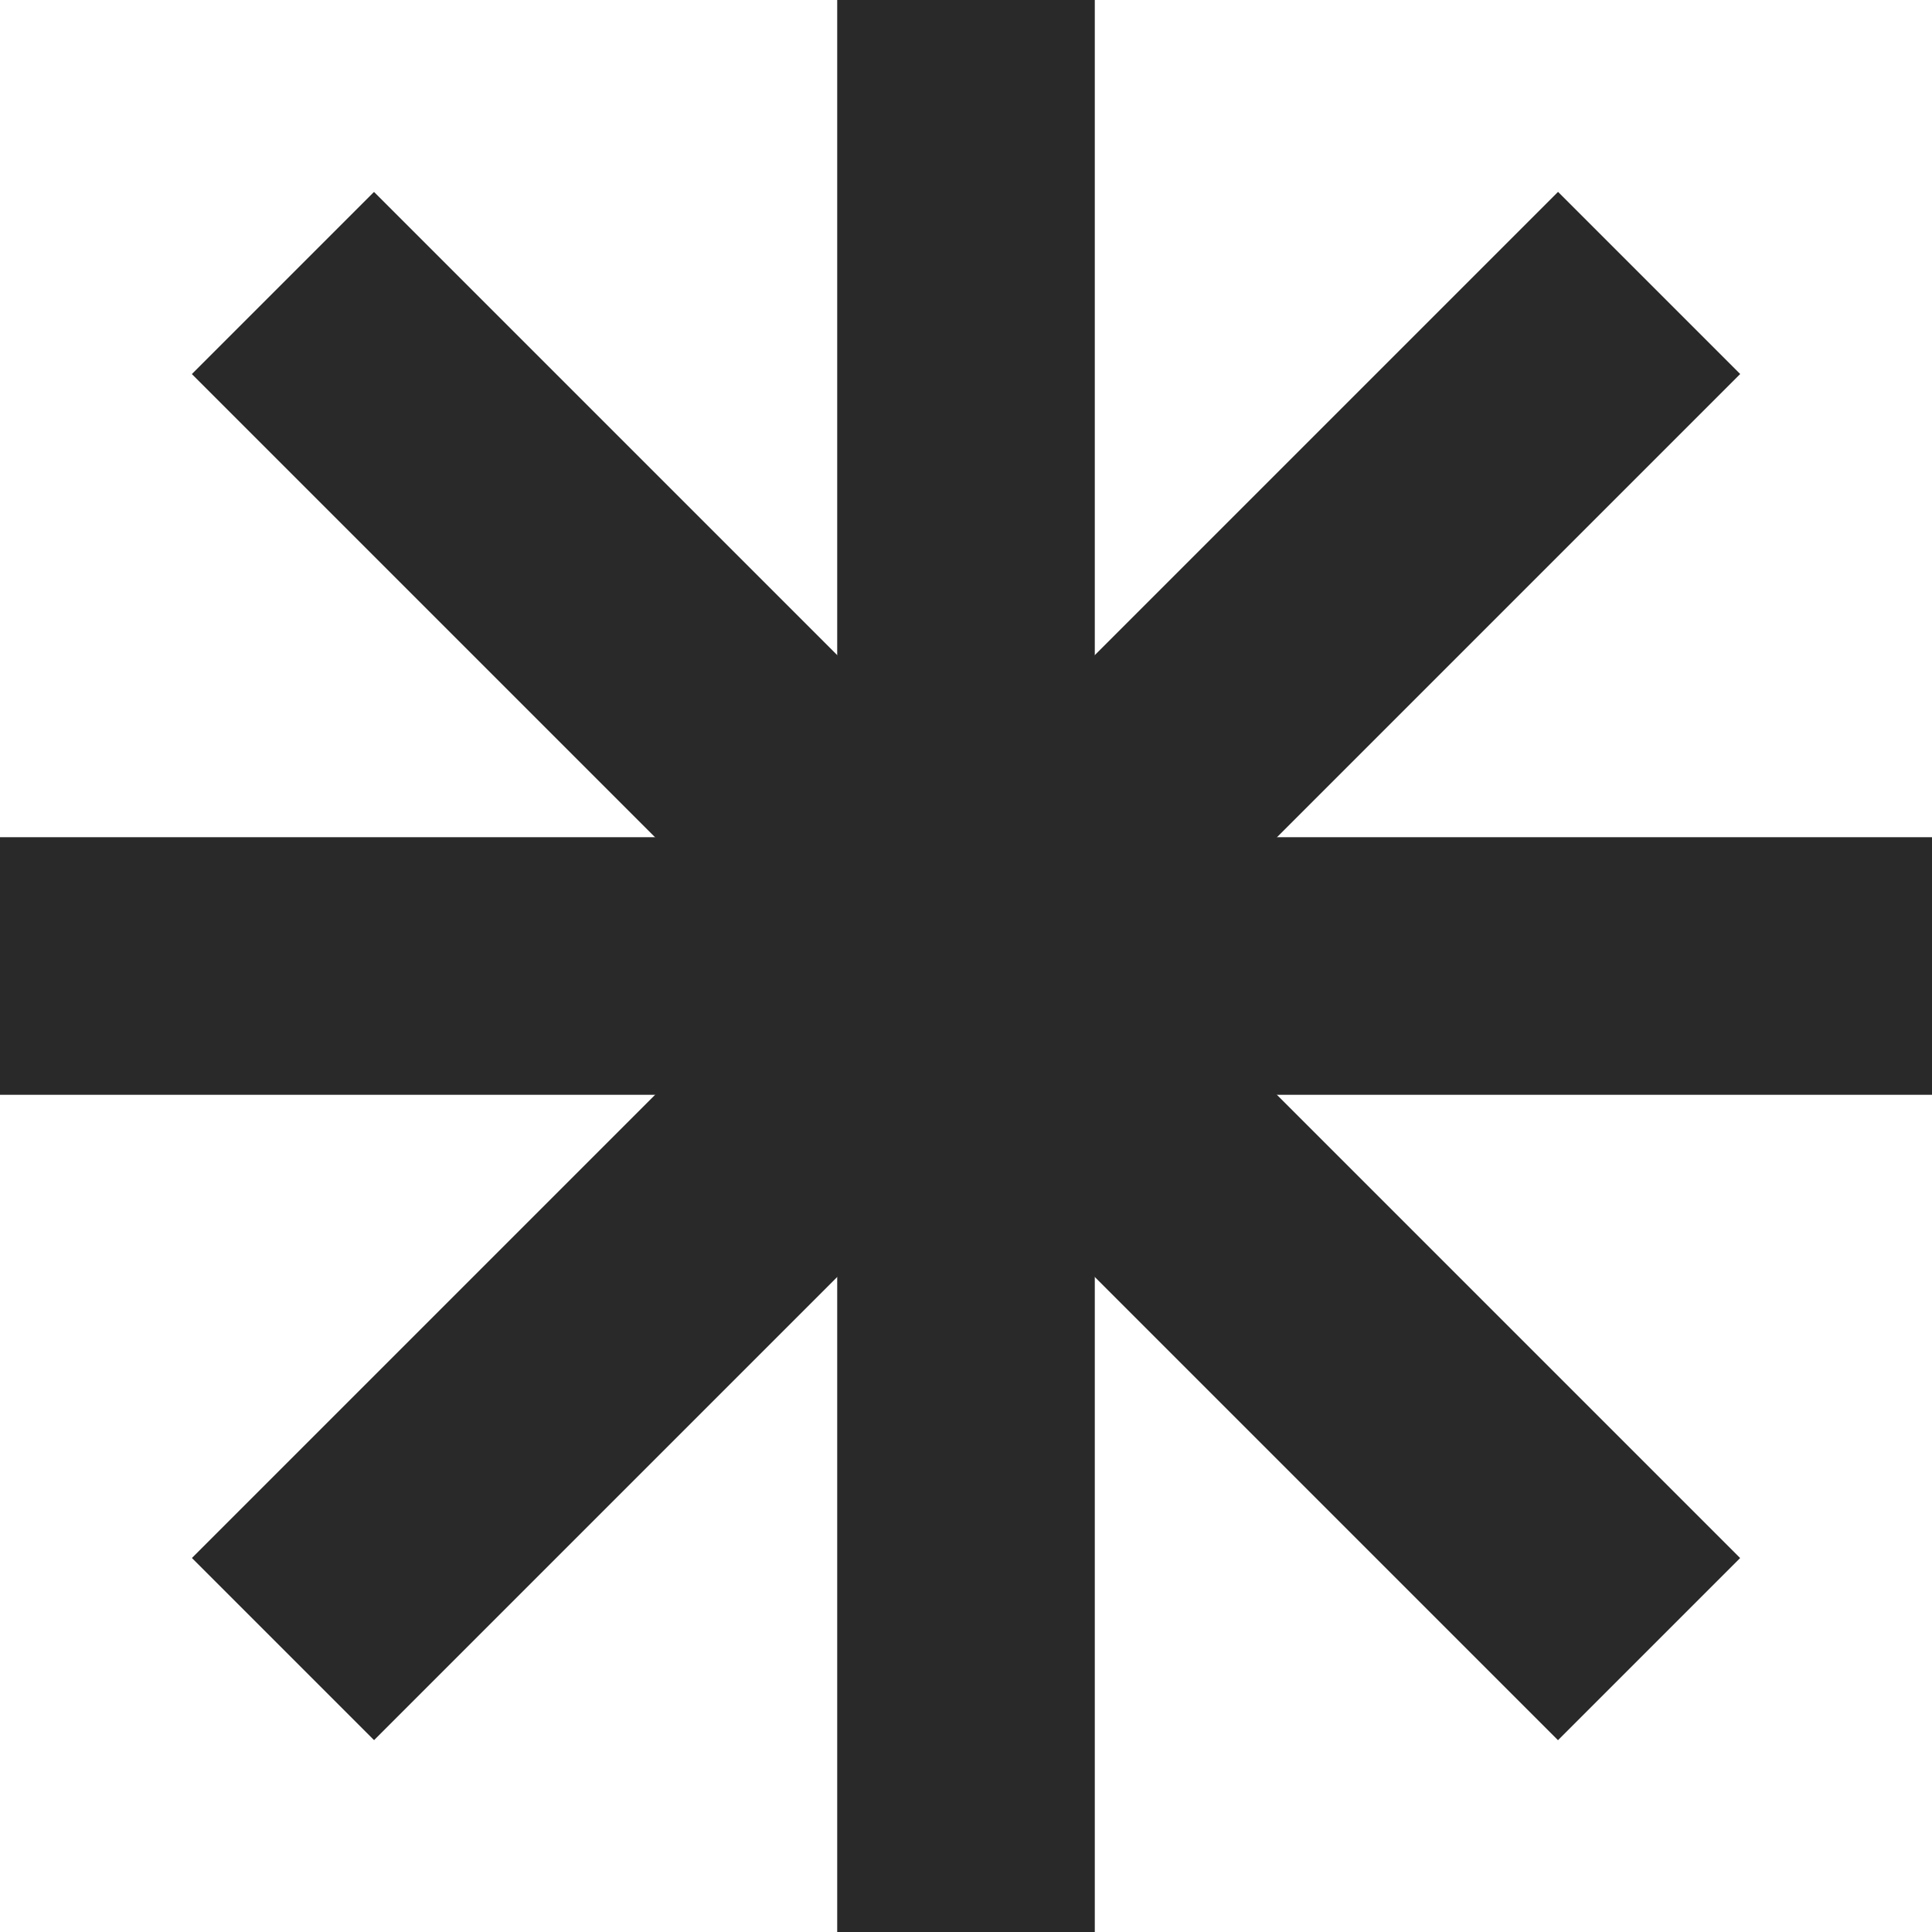
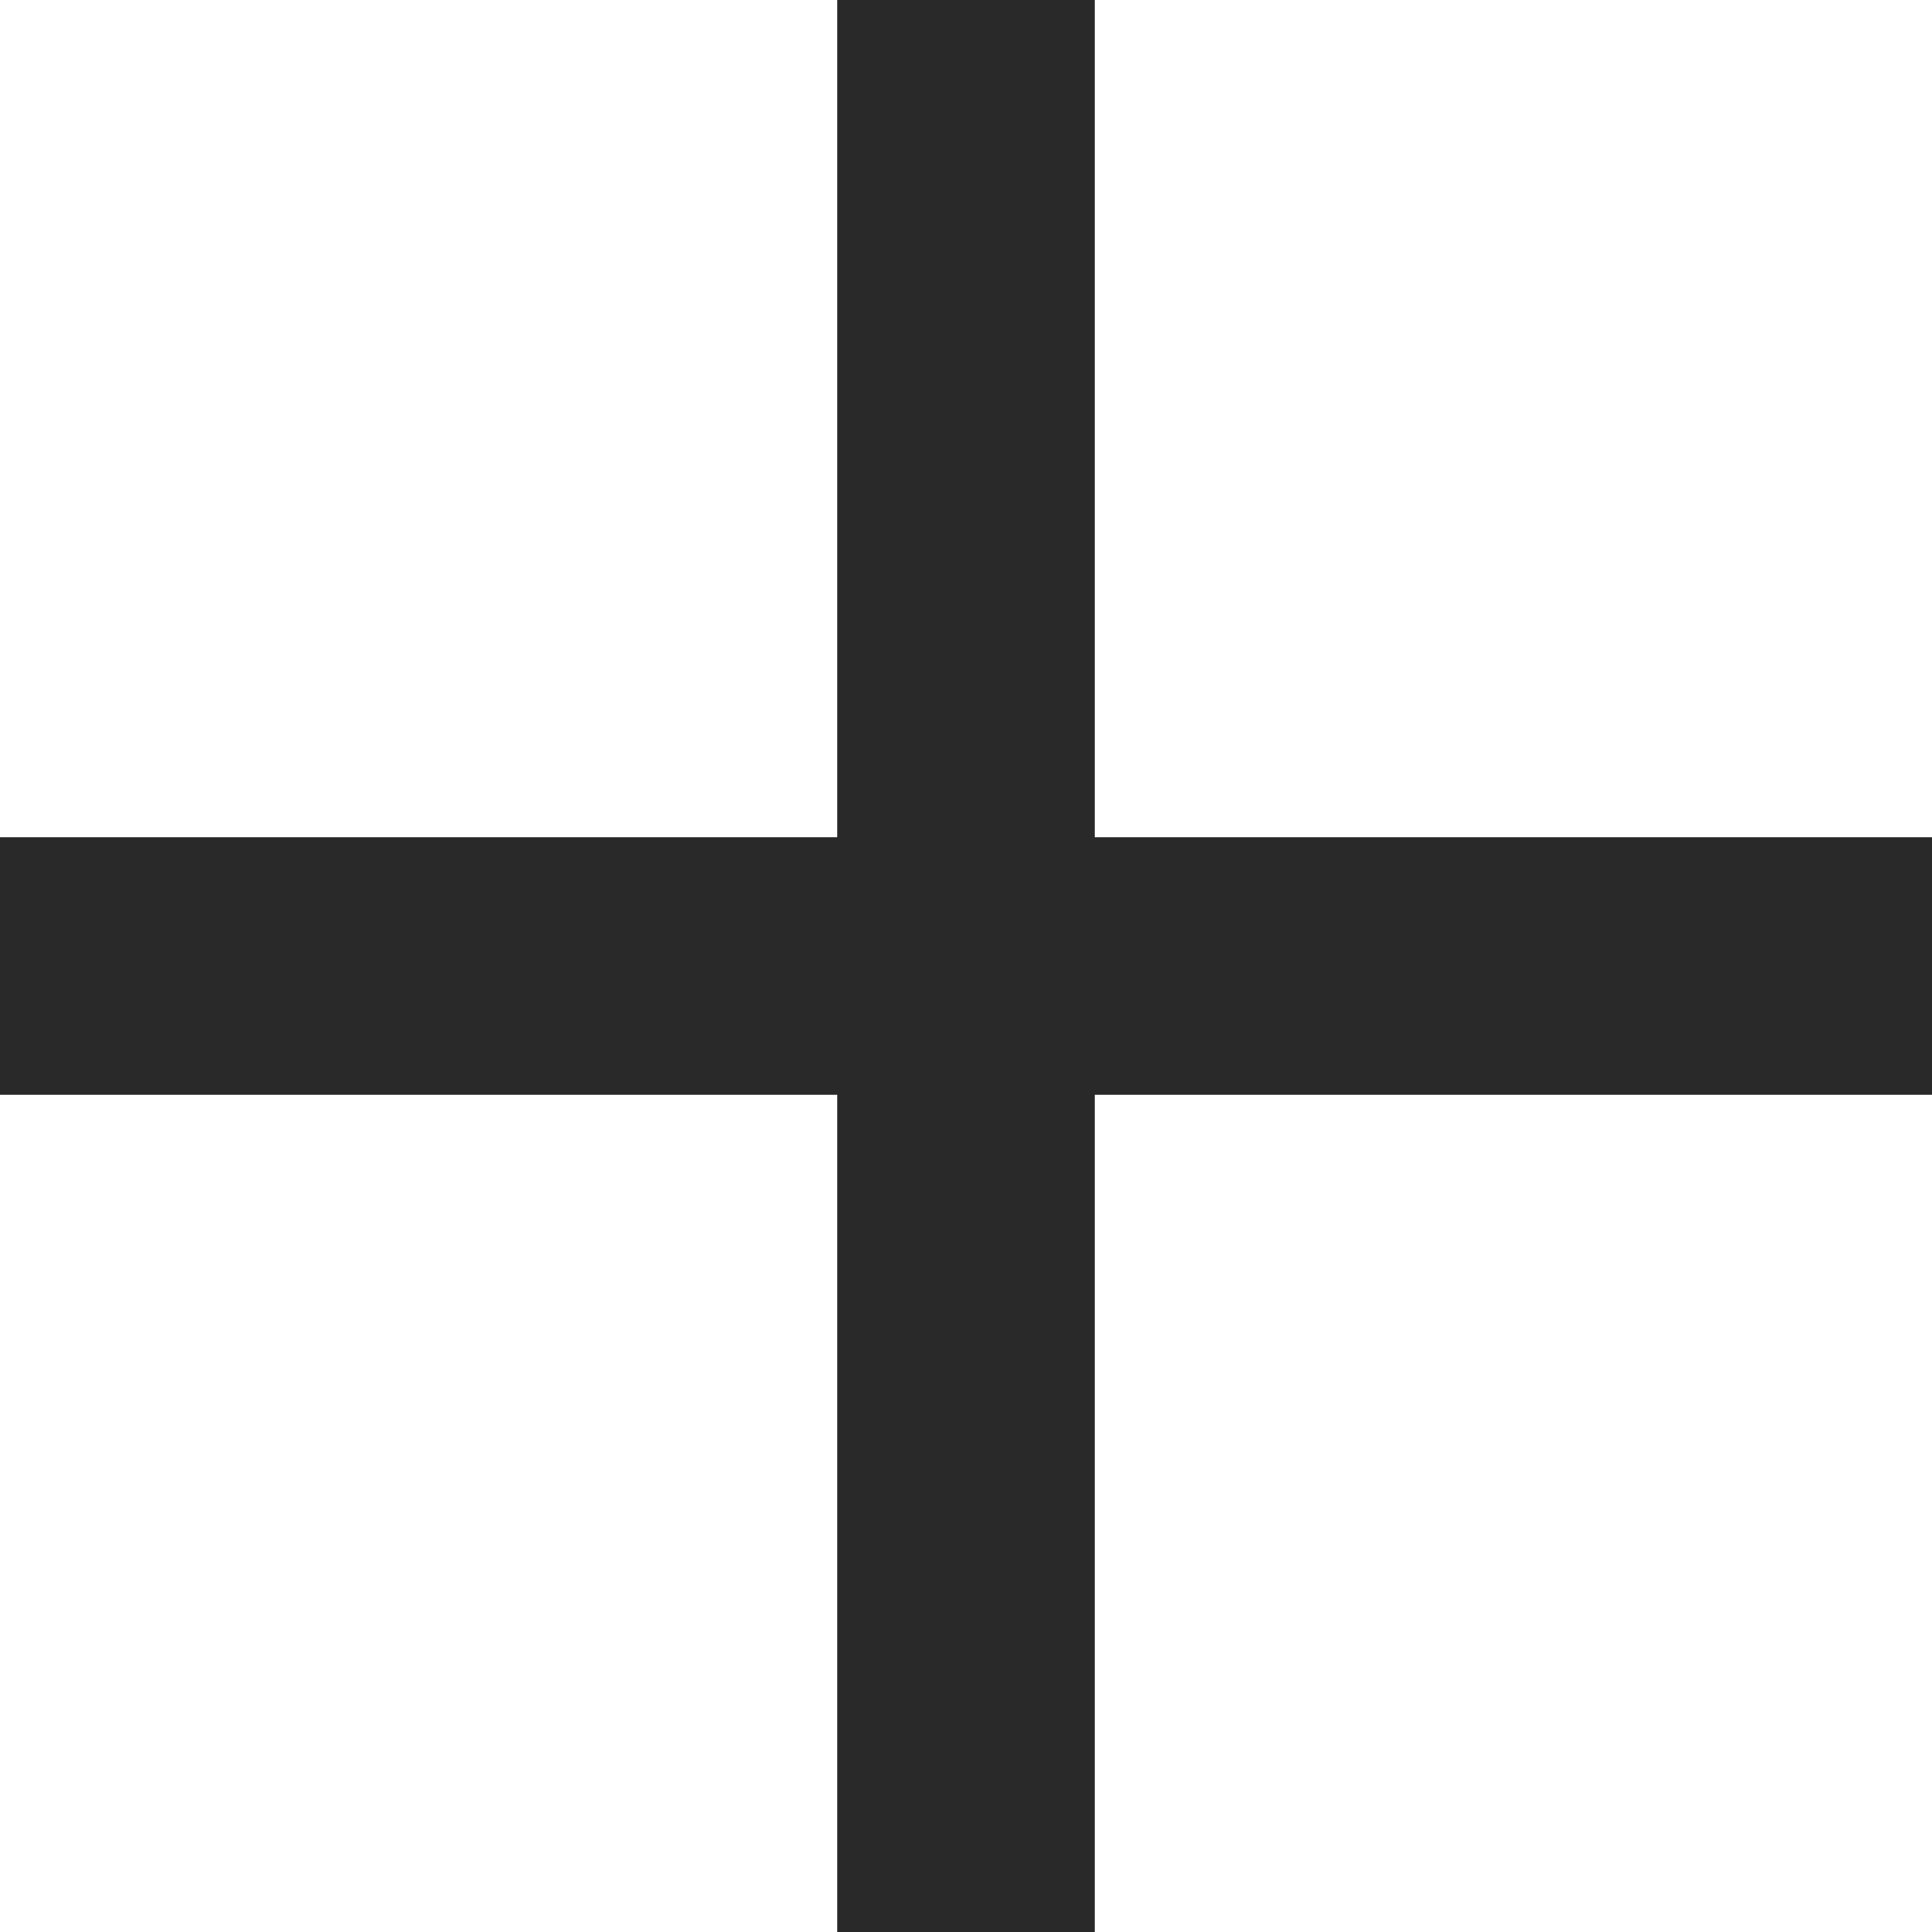
<svg xmlns="http://www.w3.org/2000/svg" width="270.16" height="270.16" viewBox="0 0 270.16 270.16">
  <rect y="117.07" width="270.16" height="36.02" fill="#292929" />
  <rect y="117.07" width="270.16" height="36.02" transform="translate(270.16 0) rotate(90)" fill="#292929" />
-   <rect y="117.07" width="270.16" height="36.02" transform="translate(326.12 135.08) rotate(135)" fill="#292929" />
-   <rect y="117.07" width="270.16" height="36.02" transform="translate(135.08 326.12) rotate(-135)" fill="#292929" />
</svg>